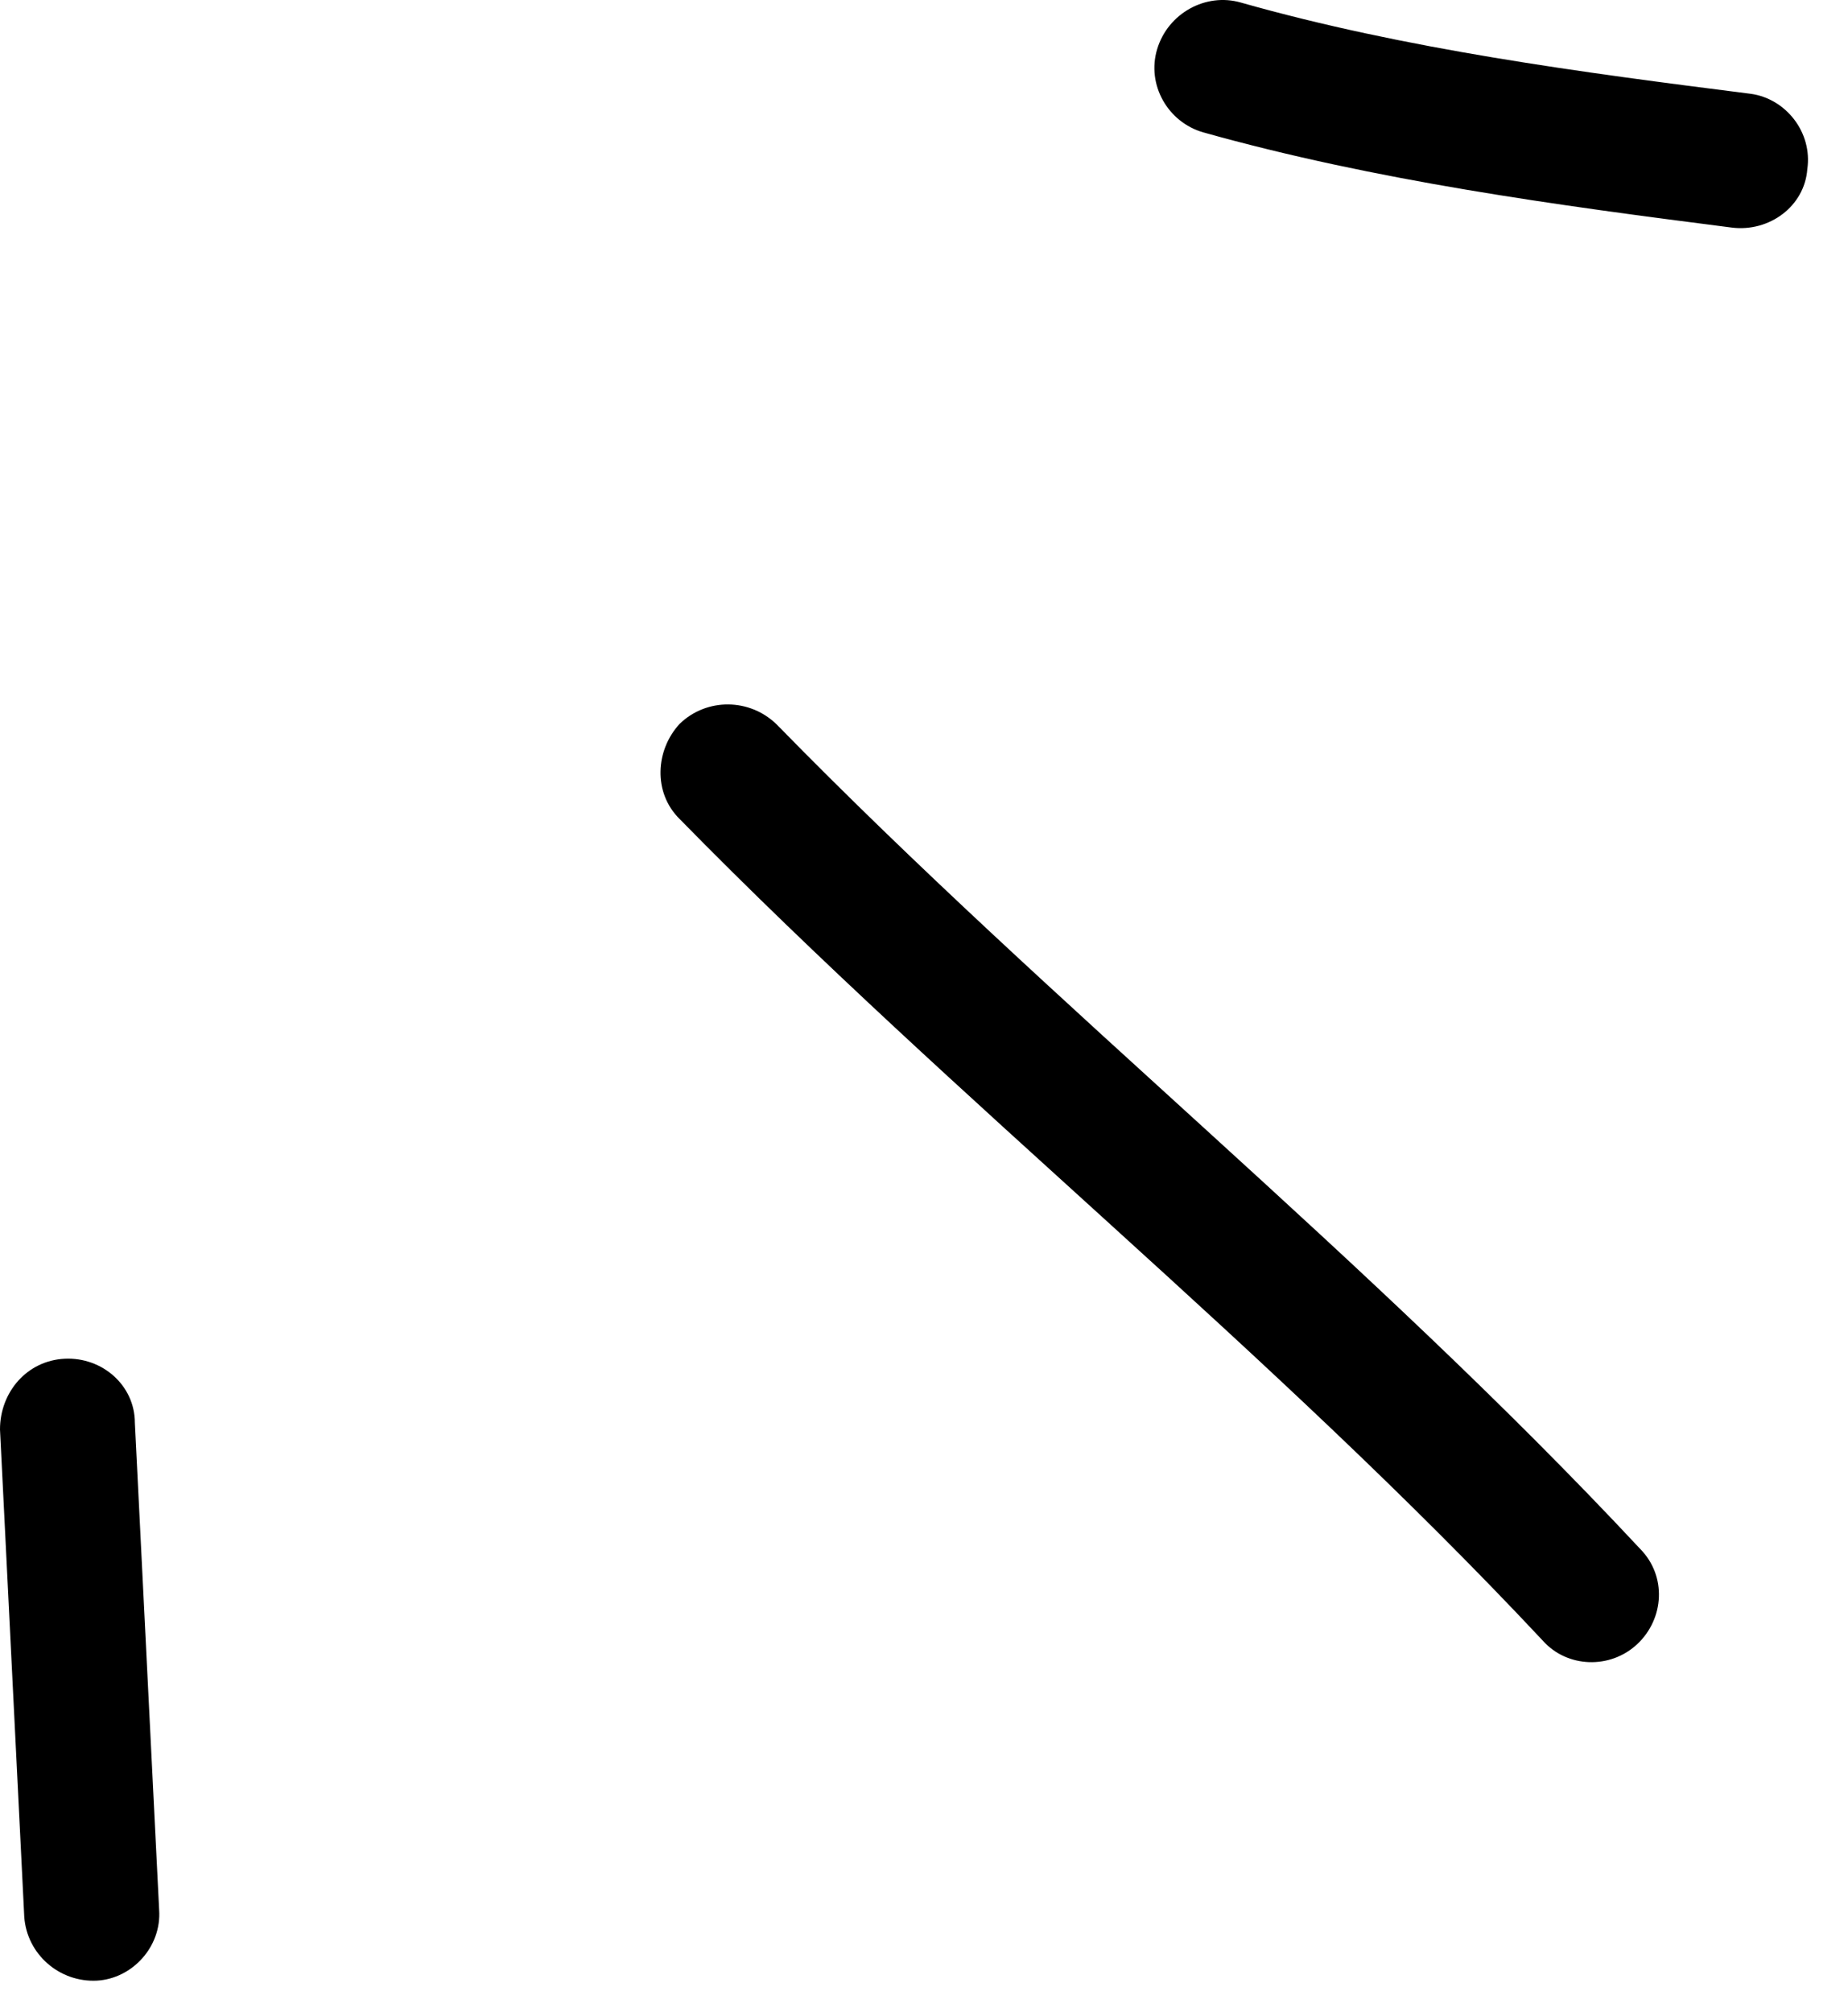
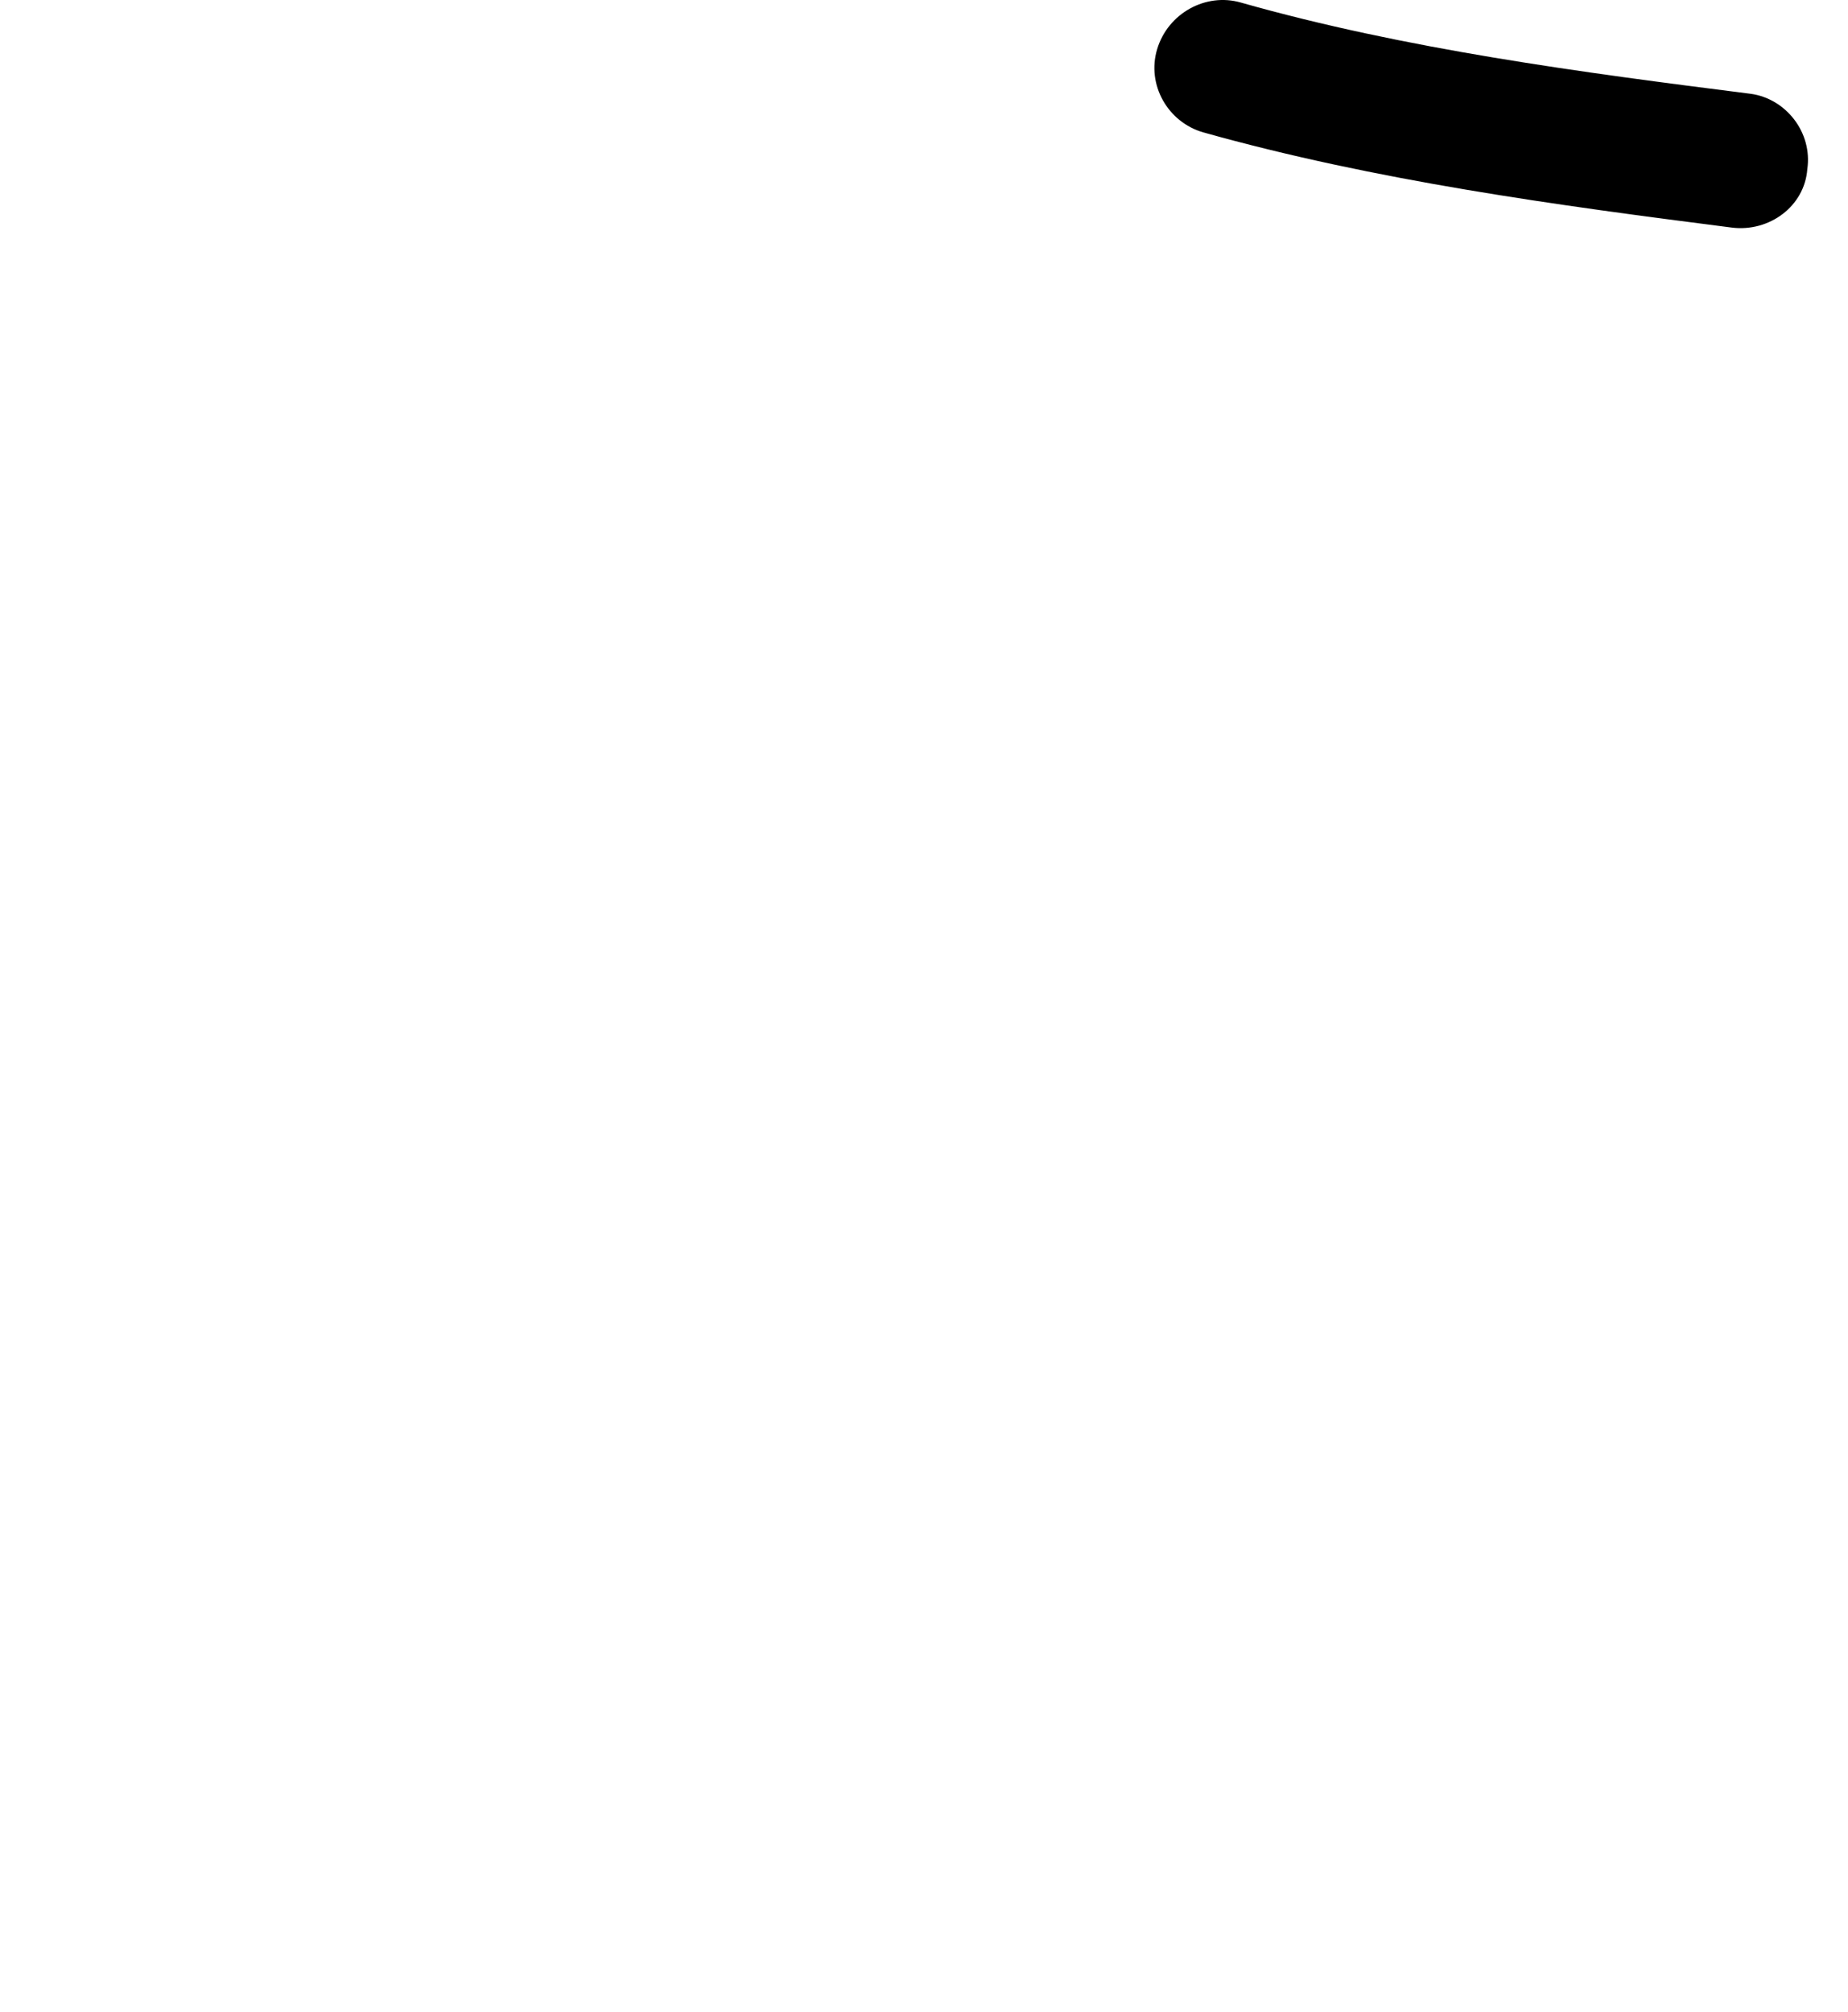
<svg xmlns="http://www.w3.org/2000/svg" width="45" height="49" viewBox="0 0 45 49" fill="none">
  <path fill-rule="evenodd" clip-rule="evenodd" d="M29.295 3.222C33.499 4.402 37.9 4.997 42.17 5.542C43.089 5.657 43.943 5.019 44.009 4.12C44.14 3.221 43.483 2.399 42.629 2.284C38.491 1.76 34.222 1.198 30.215 0.062C29.361 -0.184 28.441 0.323 28.178 1.195C27.915 2.067 28.441 2.975 29.295 3.222Z" fill="black" />
-   <path fill-rule="evenodd" clip-rule="evenodd" d="M16.552 19.947C23.317 26.852 30.937 32.867 37.571 39.956C38.162 40.618 39.213 40.654 39.87 40.036C40.527 39.417 40.592 38.377 39.935 37.714C33.301 30.605 25.682 24.57 18.916 17.645C18.259 16.999 17.209 16.99 16.552 17.625C15.961 18.261 15.895 19.301 16.552 19.947Z" fill="black" />
-   <path fill-rule="evenodd" clip-rule="evenodd" d="M3.875 46.503C3.678 42.551 3.481 38.6 3.284 34.648C3.284 33.742 2.495 33.044 1.576 33.088C0.656 33.132 -0 33.903 -0 34.809C0.197 38.767 0.393 42.724 0.591 46.682C0.656 47.587 1.445 48.281 2.364 48.232C3.218 48.183 3.94 47.408 3.875 46.503Z" fill="black" />
</svg>